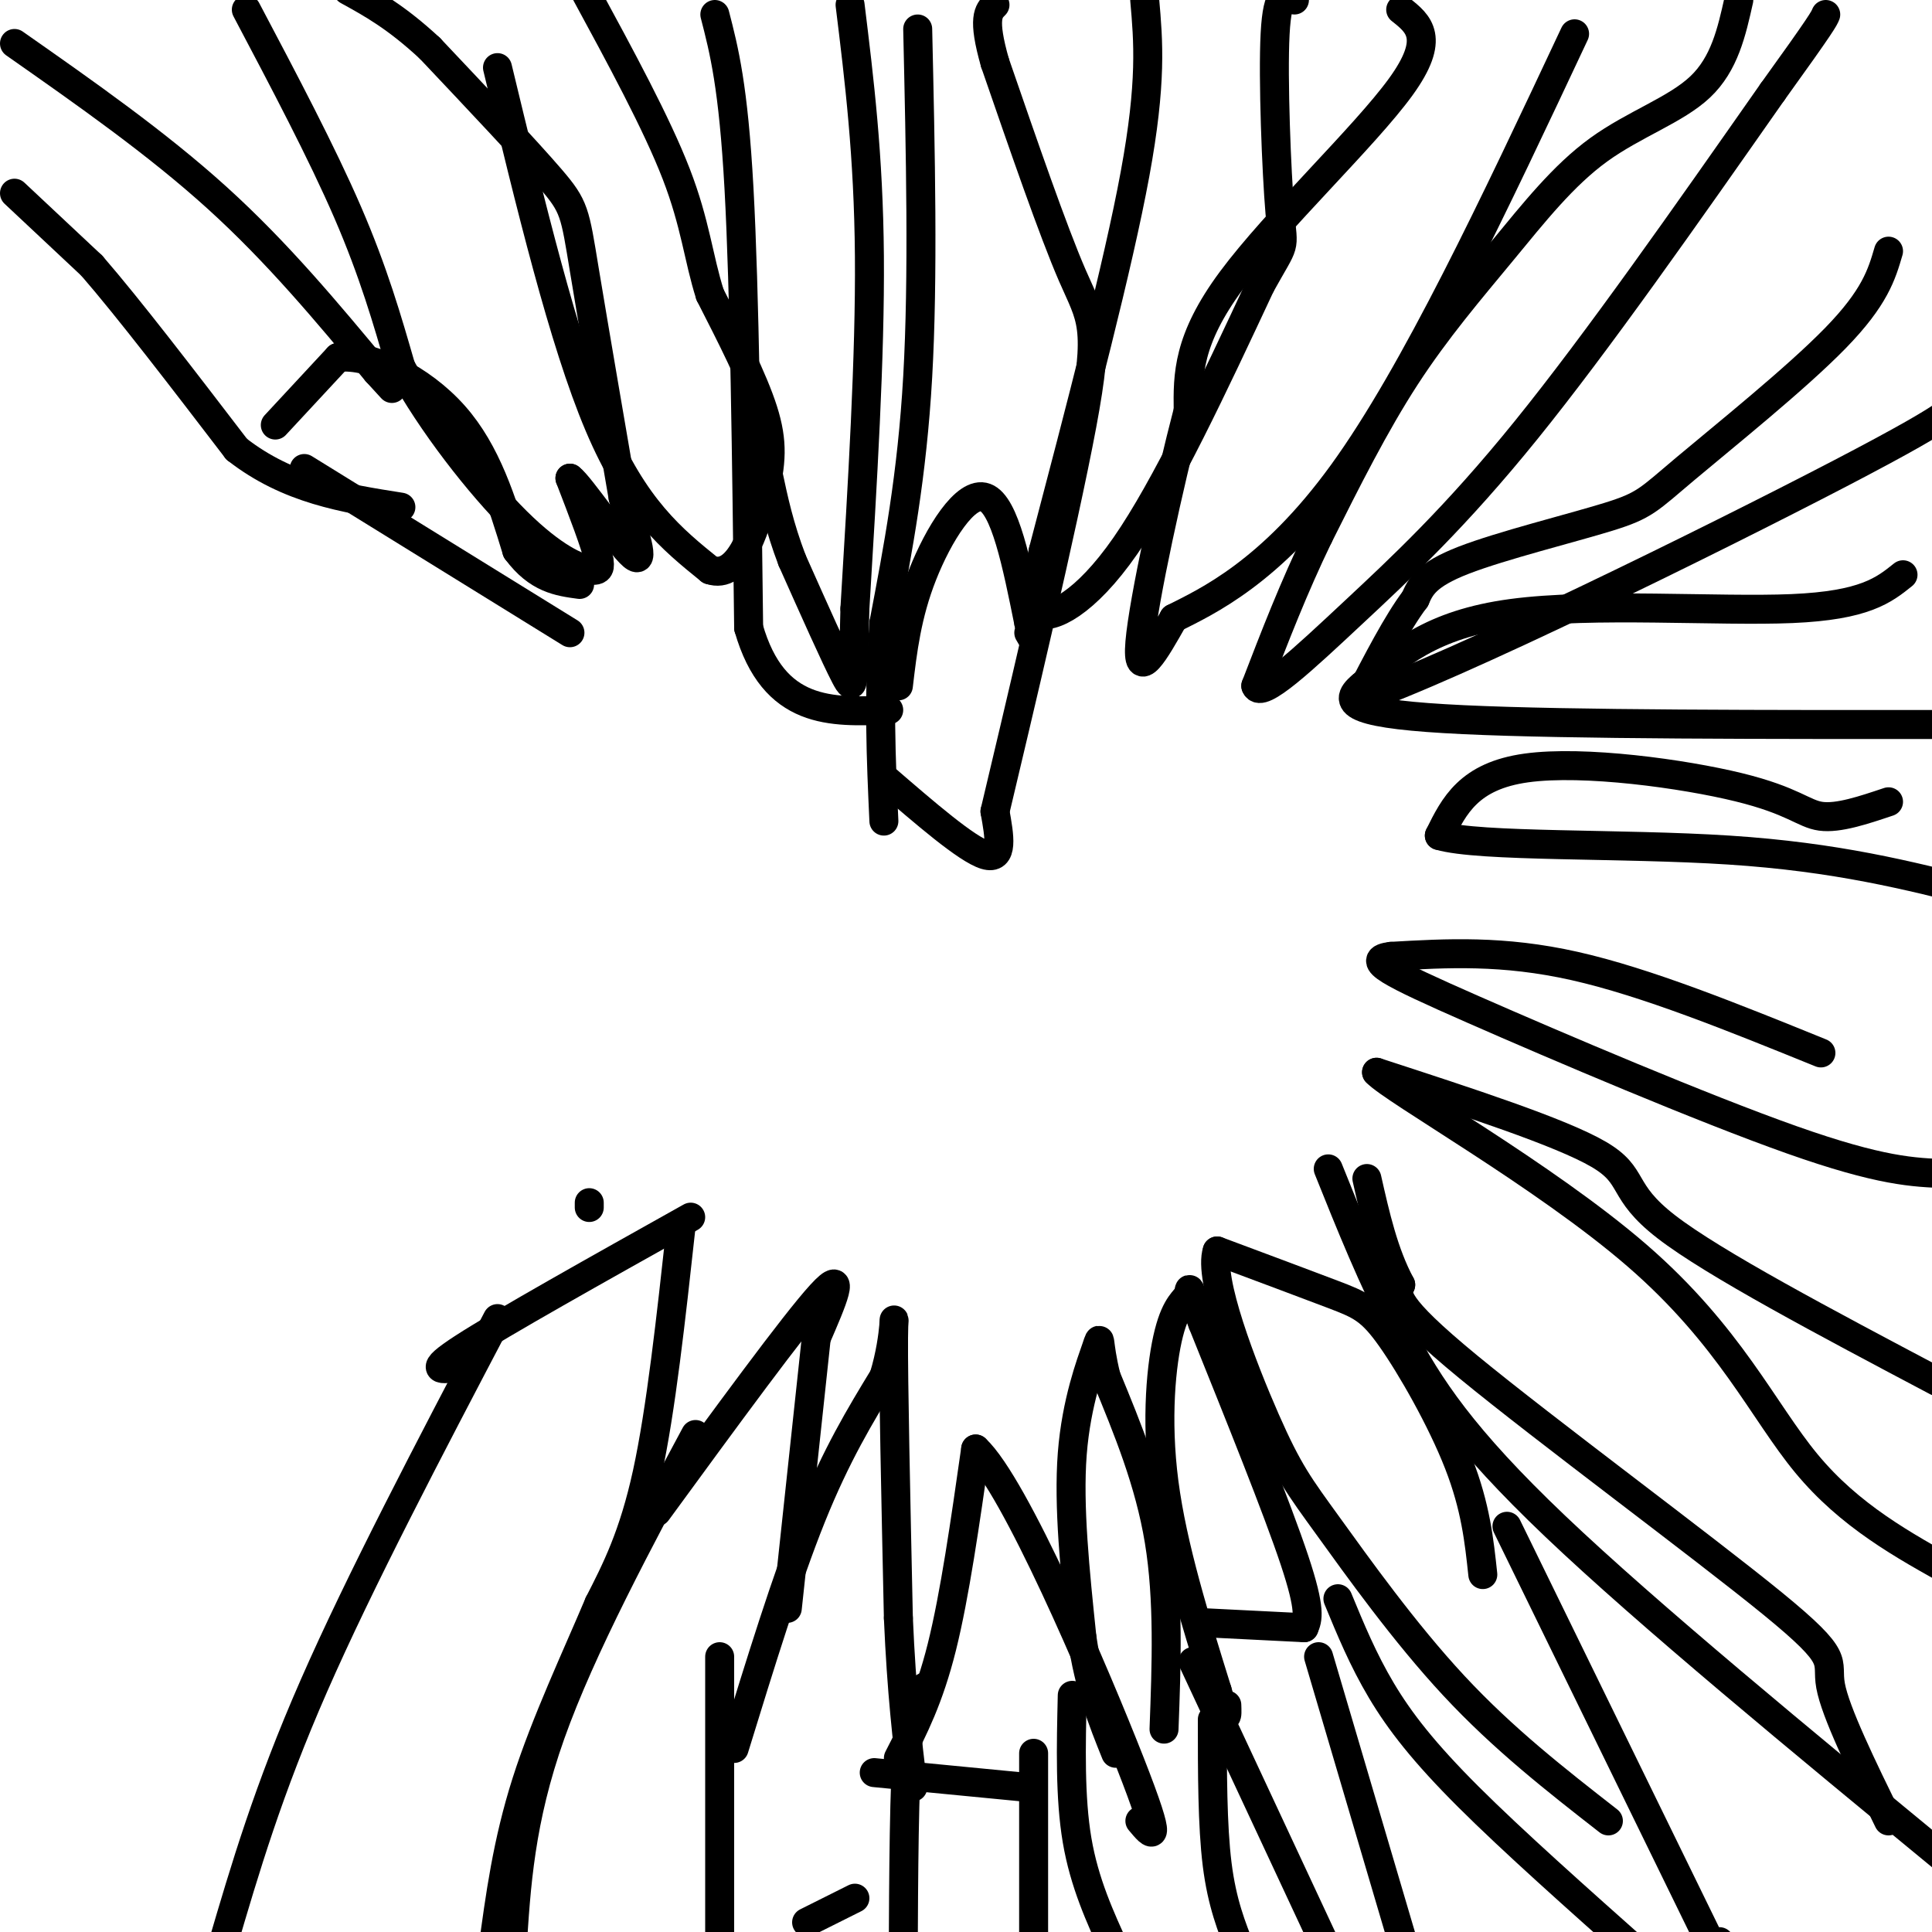
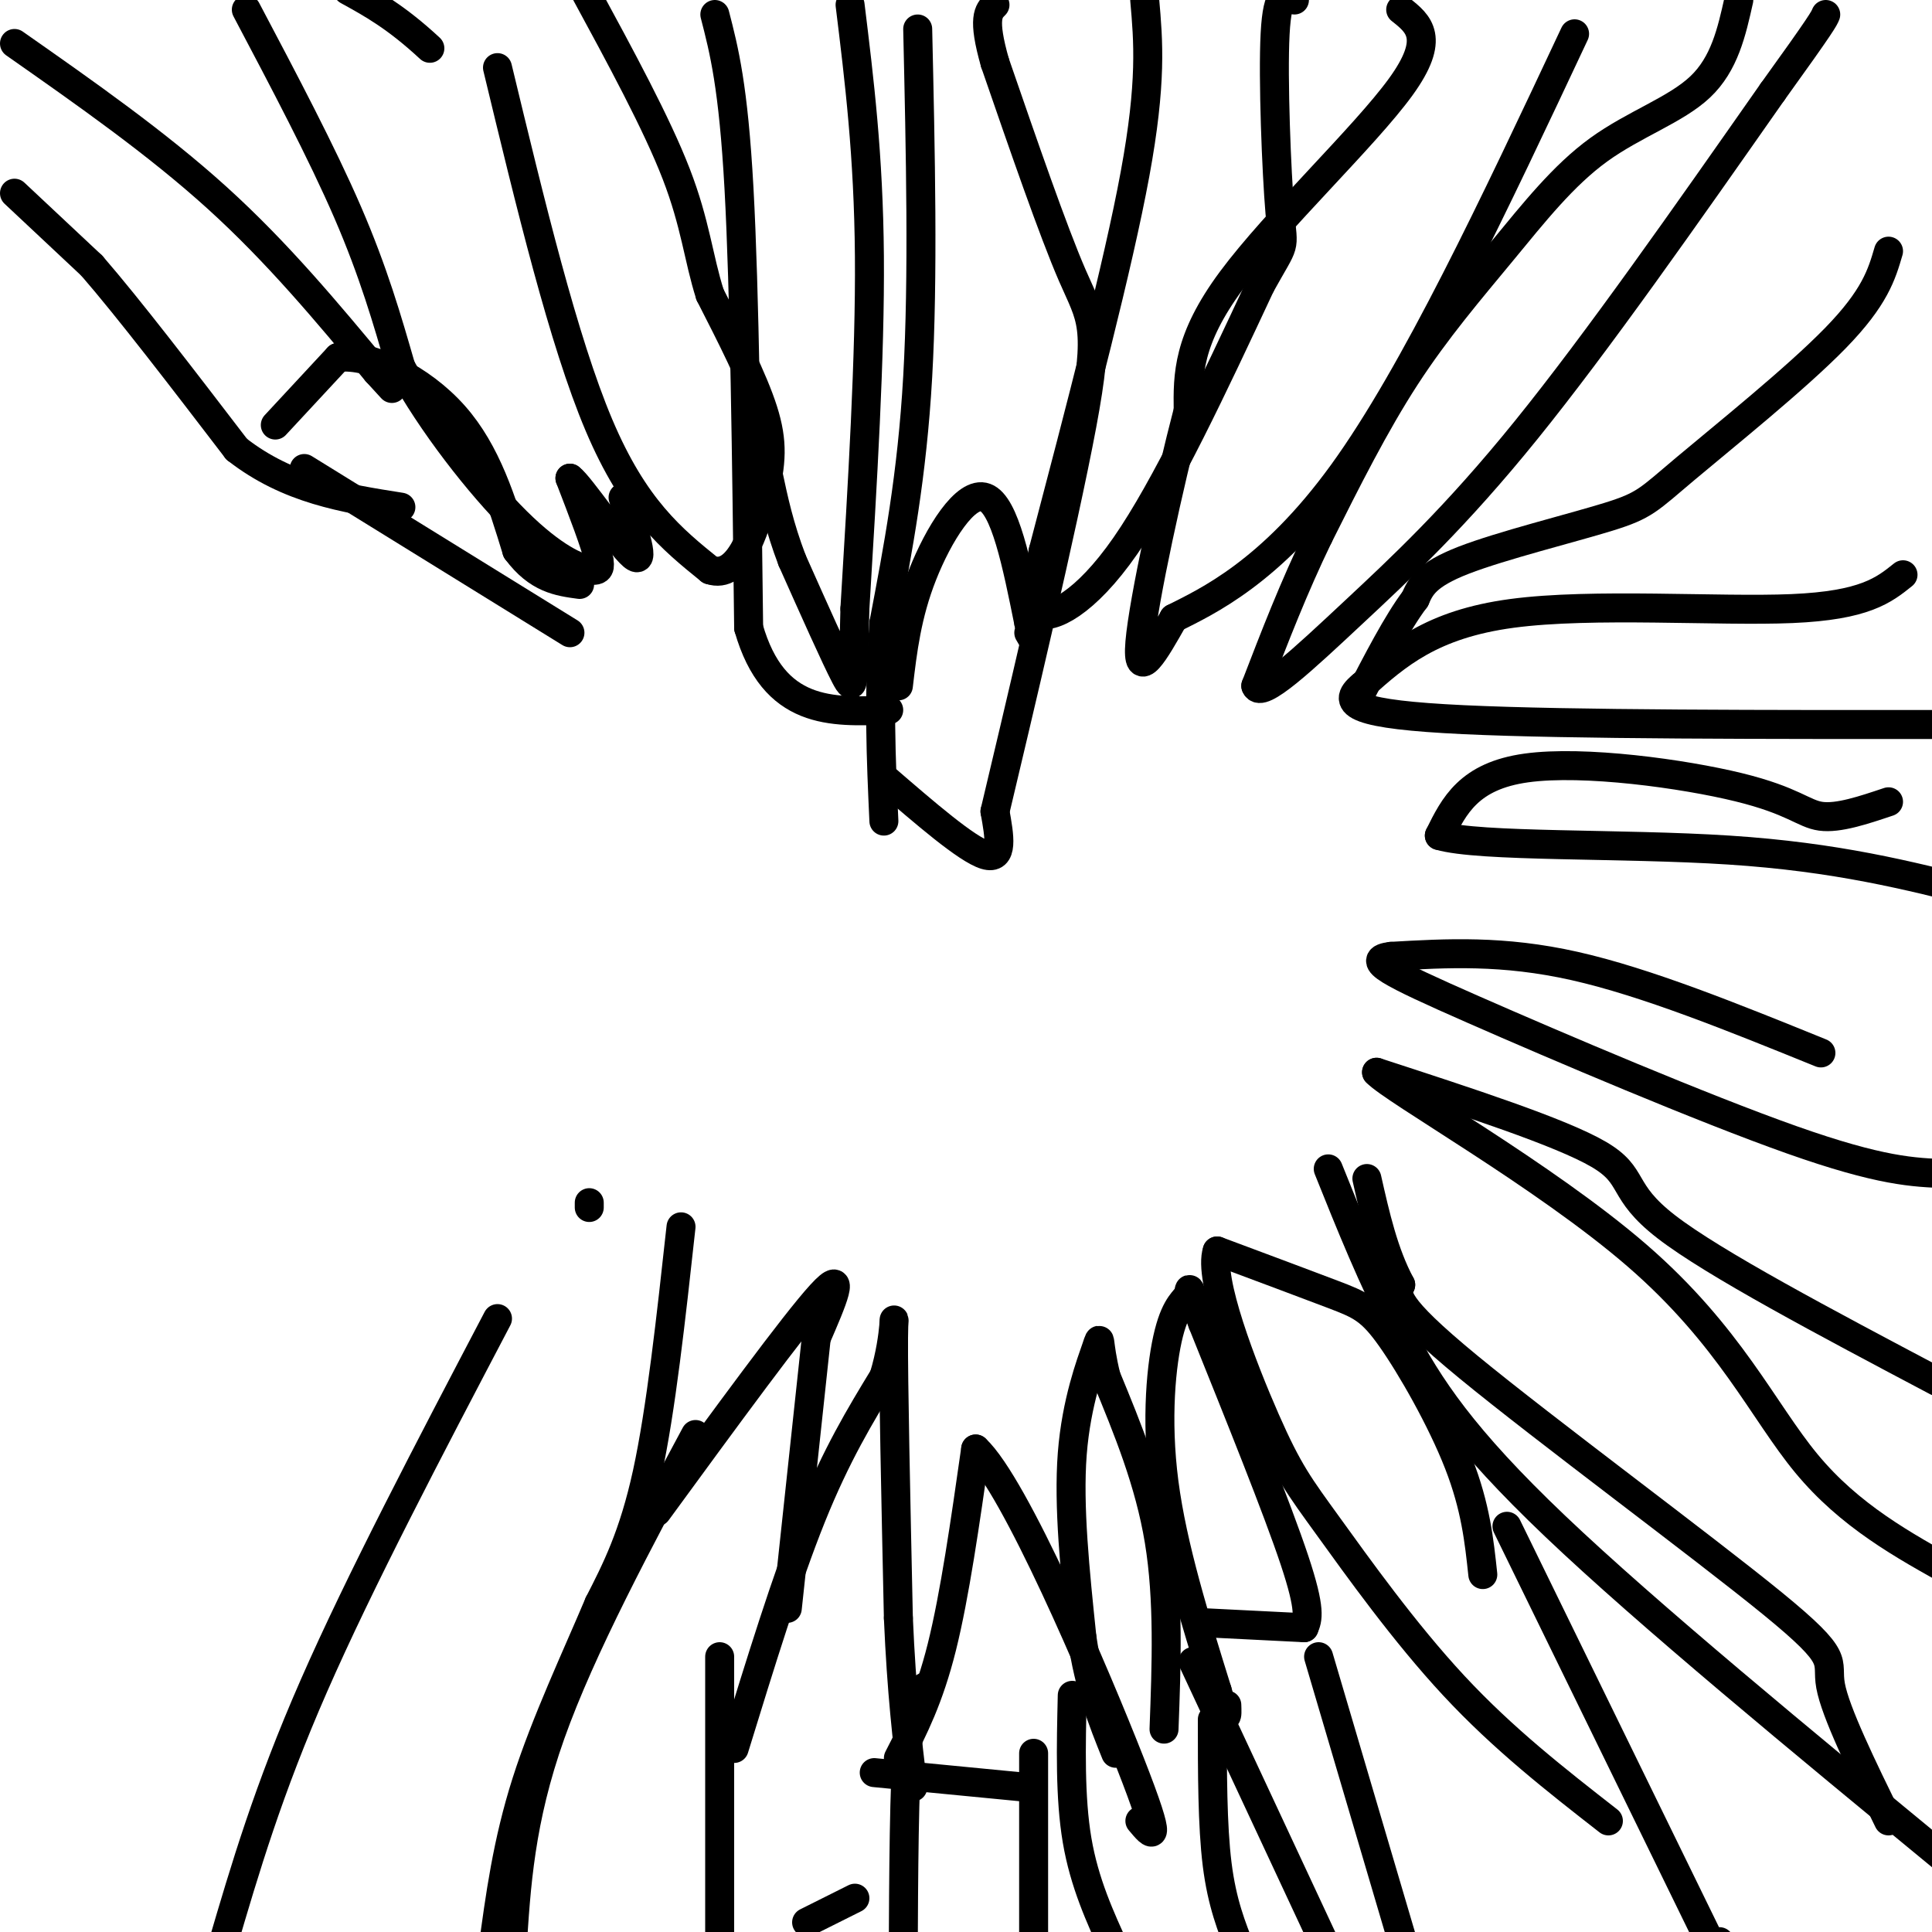
<svg xmlns="http://www.w3.org/2000/svg" viewBox="0 0 400 400" version="1.1">
  <g fill="none" stroke="#000000" stroke-width="6" stroke-linecap="round" stroke-linejoin="round">
    <path d="M3,40c0.000,0.000 16.000,15.000 16,15" />
    <path d="M19,55c7.667,8.833 18.833,23.417 30,38" />
    <path d="M49,93c10.667,8.333 22.333,10.167 34,12" />
    <path d="M57,88c0.000,0.000 13.000,-14.000 13,-14" />
    <path d="M70,74c6.778,-0.756 17.222,4.356 24,12c6.778,7.644 9.889,17.822 13,28" />
    <path d="M107,114c4.333,5.833 8.667,6.417 13,7" />
    <path d="M63,97c0.000,0.000 55.000,34.000 55,34" />
    <path d="M3,9c14.750,10.333 29.500,20.667 42,32c12.500,11.333 22.750,23.667 33,36" />
    <path d="M78,77c5.500,6.000 2.750,3.000 0,0" />
    <path d="M51,2c7.833,14.833 15.667,29.667 21,42c5.333,12.333 8.167,22.167 11,32" />
    <path d="M83,76c6.262,11.571 16.417,24.500 24,32c7.583,7.500 12.595,9.571 15,10c2.405,0.429 2.202,-0.786 2,-2" />
    <path d="M124,116c-0.667,-3.167 -3.333,-10.083 -6,-17" />
    <path d="M118,99c2.044,1.444 10.156,13.556 13,16c2.844,2.444 0.422,-4.778 -2,-12" />
-     <path d="M129,103c-2.000,-11.679 -6.000,-34.875 -8,-47c-2.000,-12.125 -2.000,-13.179 -7,-19c-5.000,-5.821 -15.000,-16.411 -25,-27" />
    <path d="M89,10c-7.000,-6.500 -12.000,-9.250 -17,-12" />
    <path d="M103,14c6.833,28.333 13.667,56.667 21,74c7.333,17.333 15.167,23.667 23,30" />
    <path d="M147,118c5.917,2.036 9.208,-7.875 11,-15c1.792,-7.125 2.083,-11.464 0,-18c-2.083,-6.536 -6.542,-15.268 -11,-24" />
    <path d="M147,61c-2.422,-7.600 -2.978,-14.600 -7,-25c-4.022,-10.400 -11.511,-24.200 -19,-38" />
    <path d="M148,3c1.917,7.417 3.833,14.833 5,36c1.167,21.167 1.583,56.083 2,91" />
    <path d="M155,130c5.167,18.000 17.083,17.500 29,17" />
    <path d="M176,1c1.917,15.583 3.833,31.167 4,52c0.167,20.833 -1.417,46.917 -3,73" />
    <path d="M177,126c-0.422,15.533 0.022,17.867 -2,14c-2.022,-3.867 -6.511,-13.933 -11,-24" />
    <path d="M164,116c-2.667,-7.000 -3.833,-12.500 -5,-18" />
    <path d="M190,6c0.583,25.750 1.167,51.500 0,72c-1.167,20.500 -4.083,35.750 -7,51" />
    <path d="M183,129c-1.167,15.333 -0.583,28.167 0,41" />
    <path d="M186,142c0.867,-7.356 1.733,-14.711 5,-23c3.267,-8.289 8.933,-17.511 13,-16c4.067,1.511 6.533,13.756 9,26" />
    <path d="M213,129c1.500,4.667 0.750,3.333 0,2" />
    <path d="M183,161c8.583,7.417 17.167,14.833 21,16c3.833,1.167 2.917,-3.917 2,-9" />
    <path d="M206,168c4.310,-18.167 14.083,-59.083 18,-80c3.917,-20.917 1.976,-21.833 -2,-31c-3.976,-9.167 -9.988,-26.583 -16,-44" />
    <path d="M206,13c-2.667,-9.333 -1.333,-10.667 0,-12" />
    <path d="M237,0c0.750,8.500 1.500,17.000 -2,36c-3.500,19.000 -11.250,48.500 -19,78" />
    <path d="M216,114c-3.333,15.167 -2.167,14.083 -1,13" />
    <path d="M215,127c2.600,1.311 9.600,-1.911 18,-14c8.400,-12.089 18.200,-33.044 28,-54" />
    <path d="M261,59c5.345,-9.631 4.708,-6.708 4,-15c-0.708,-8.292 -1.488,-27.798 -1,-37c0.488,-9.202 2.244,-8.101 4,-7" />
    <path d="M290,2c3.689,2.911 7.378,5.822 0,16c-7.378,10.178 -25.822,27.622 -35,40c-9.178,12.378 -9.089,19.689 -9,27" />
    <path d="M246,85c-3.933,15.089 -9.267,39.311 -10,48c-0.733,8.689 3.133,1.844 7,-5" />
    <path d="M243,128c6.733,-3.400 20.067,-9.400 35,-30c14.933,-20.600 31.467,-55.800 48,-91" />
    <path d="M360,0c-1.478,6.617 -2.957,13.234 -8,18c-5.043,4.766 -13.651,7.679 -21,13c-7.349,5.321 -13.440,13.048 -20,21c-6.560,7.952 -13.589,16.129 -20,26c-6.411,9.871 -12.206,21.435 -18,33" />
    <path d="M273,111c-5.167,10.667 -9.083,20.833 -13,31" />
    <path d="M260,142c0.976,2.833 9.917,-5.583 20,-15c10.083,-9.417 21.310,-19.833 36,-38c14.690,-18.167 32.845,-44.083 51,-70" />
    <path d="M367,19c10.333,-14.333 10.667,-15.167 11,-16" />
    <path d="M391,52c-1.400,4.794 -2.801,9.589 -11,18c-8.199,8.411 -23.198,20.440 -31,27c-7.802,6.560 -8.408,7.651 -16,10c-7.592,2.349 -22.169,5.957 -30,9c-7.831,3.043 -8.915,5.522 -10,8" />
    <path d="M293,124c-3.667,4.833 -7.833,12.917 -12,21" />
-     <path d="M281,145c19.333,-6.511 73.667,-33.289 100,-47c26.333,-13.711 24.667,-14.356 23,-15" />
    <path d="M394,119c-3.956,3.178 -7.911,6.356 -23,7c-15.089,0.644 -41.311,-1.244 -58,1c-16.689,2.244 -23.844,8.622 -31,15" />
    <path d="M282,142c-4.733,3.844 -1.067,5.956 21,7c22.067,1.044 62.533,1.022 103,1" />
    <path d="M391,166c-5.196,1.744 -10.393,3.488 -14,3c-3.607,-0.488 -5.625,-3.208 -17,-6c-11.375,-2.792 -32.107,-5.655 -44,-4c-11.893,1.655 -14.946,7.827 -18,14" />
    <path d="M298,173c8.222,2.444 37.778,1.556 60,3c22.222,1.444 37.111,5.222 52,9" />
    <path d="M377,218c-18.083,-7.333 -36.167,-14.667 -51,-18c-14.833,-3.333 -26.417,-2.667 -38,-2" />
    <path d="M288,198c-5.583,0.655 -0.542,3.292 17,11c17.542,7.708 47.583,20.488 66,27c18.417,6.512 25.208,6.756 32,7" />
    <path d="M401,286c-23.111,-12.222 -46.222,-24.444 -56,-32c-9.778,-7.556 -6.222,-10.444 -14,-15c-7.778,-4.556 -26.889,-10.778 -46,-17" />
    <path d="M285,222c3.381,3.679 34.833,21.375 54,38c19.167,16.625 26.048,32.179 35,43c8.952,10.821 19.976,16.911 31,23" />
    <path d="M391,377c-5.506,-11.268 -11.012,-22.536 -12,-28c-0.988,-5.464 2.542,-5.125 -12,-17c-14.542,-11.875 -47.155,-35.964 -63,-49c-15.845,-13.036 -14.923,-15.018 -14,-17" />
    <path d="M290,266c-3.500,-6.500 -5.250,-14.250 -7,-22" />
    <path d="M275,242c4.600,11.467 9.200,22.933 15,34c5.800,11.067 12.800,21.733 32,40c19.200,18.267 50.600,44.133 82,70" />
-     <path d="M277,331c2.600,6.311 5.200,12.622 9,19c3.800,6.378 8.800,12.822 18,22c9.200,9.178 22.600,21.089 36,33" />
    <path d="M312,316c0.000,0.000 43.000,88.000 43,88" />
    <path d="M356,402c0.000,0.000 0.100,0.100 0.1,0.1" />
    <path d="M307,326c-0.744,-6.994 -1.488,-13.988 -5,-23c-3.512,-9.012 -9.792,-20.042 -14,-26c-4.208,-5.958 -6.345,-6.845 -12,-9c-5.655,-2.155 -14.827,-5.577 -24,-9" />
    <path d="M252,259c-1.923,5.638 5.268,24.233 10,35c4.732,10.767 7.005,13.707 13,22c5.995,8.293 15.713,21.941 26,33c10.287,11.059 21.144,19.530 32,28" />
    <path d="M247,344c0.000,0.000 28.000,60.000 28,60" />
    <path d="M273,343c0.000,0.000 18.000,61.000 18,61" />
    <path d="M250,336c0.000,0.000 20.000,1.000 20,1" />
    <path d="M270,337c0.750,-1.750 1.500,-3.500 -2,-14c-3.500,-10.500 -11.250,-29.750 -19,-49" />
    <path d="M249,274c-3.427,-9.067 -2.496,-7.234 -3,-6c-0.504,1.234 -2.443,1.871 -4,8c-1.557,6.129 -2.730,17.751 -1,31c1.730,13.249 6.365,28.124 11,43" />
    <path d="M252,350c2.167,7.667 2.083,5.333 2,3" />
    <path d="M222,351c-0.250,10.583 -0.500,21.167 1,30c1.500,8.833 4.750,15.917 8,23" />
    <path d="M251,356c0.000,11.000 0.000,22.000 1,30c1.000,8.000 3.000,13.000 5,18" />
    <path d="M241,358c0.500,-13.417 1.000,-26.833 -1,-39c-2.000,-12.167 -6.500,-23.083 -11,-34" />
    <path d="M229,285c-1.833,-7.476 -0.917,-9.167 -2,-6c-1.083,3.167 -4.167,11.190 -5,22c-0.833,10.810 0.583,24.405 2,38" />
    <path d="M224,339c1.500,10.333 4.250,17.167 7,24" />
    <path d="M192,349c-1.583,0.750 -3.167,1.500 -4,11c-0.833,9.500 -0.917,27.750 -1,46" />
    <path d="M214,363c0.000,0.000 0.000,42.000 0,42" />
    <path d="M181,367c0.000,0.000 31.000,3.000 31,3" />
    <path d="M186,364c3.167,-6.167 6.333,-12.333 9,-23c2.667,-10.667 4.833,-25.833 7,-41" />
    <path d="M202,300c8.111,7.533 24.889,46.867 32,65c7.111,18.133 4.556,15.067 2,12" />
    <path d="M152,362c5.417,-17.583 10.833,-35.167 16,-48c5.167,-12.833 10.083,-20.917 15,-29" />
    <path d="M183,285c2.733,-8.867 2.067,-16.533 2,-8c-0.067,8.533 0.467,33.267 1,58" />
    <path d="M186,335c0.667,15.500 1.833,25.250 3,35" />
    <path d="M149,343c0.000,0.000 0.000,61.000 0,61" />
    <path d="M167,398c0.000,0.000 10.000,-5.000 10,-5" />
    <path d="M136,313c14.250,-19.500 28.500,-39.000 34,-45c5.500,-6.000 2.250,1.500 -1,9" />
    <path d="M169,277c-1.167,10.833 -3.583,33.417 -6,56" />
    <path d="M144,297c-11.833,22.083 -23.667,44.167 -30,62c-6.333,17.833 -7.167,31.417 -8,45" />
-     <path d="M95,283c-3.500,0.583 -7.000,1.167 1,-4c8.000,-5.167 27.500,-16.083 47,-27" />
    <path d="M122,249c0.000,0.000 0.000,1.000 0,1" />
    <path d="M141,254c-2.083,19.000 -4.167,38.000 -7,51c-2.833,13.000 -6.417,20.000 -10,27" />
    <path d="M124,332c-4.578,10.867 -11.022,24.533 -15,37c-3.978,12.467 -5.489,23.733 -7,35" />
    <path d="M103,273c-14.250,27.167 -28.500,54.333 -38,76c-9.500,21.667 -14.250,37.833 -19,54" />
  </g>
</svg>